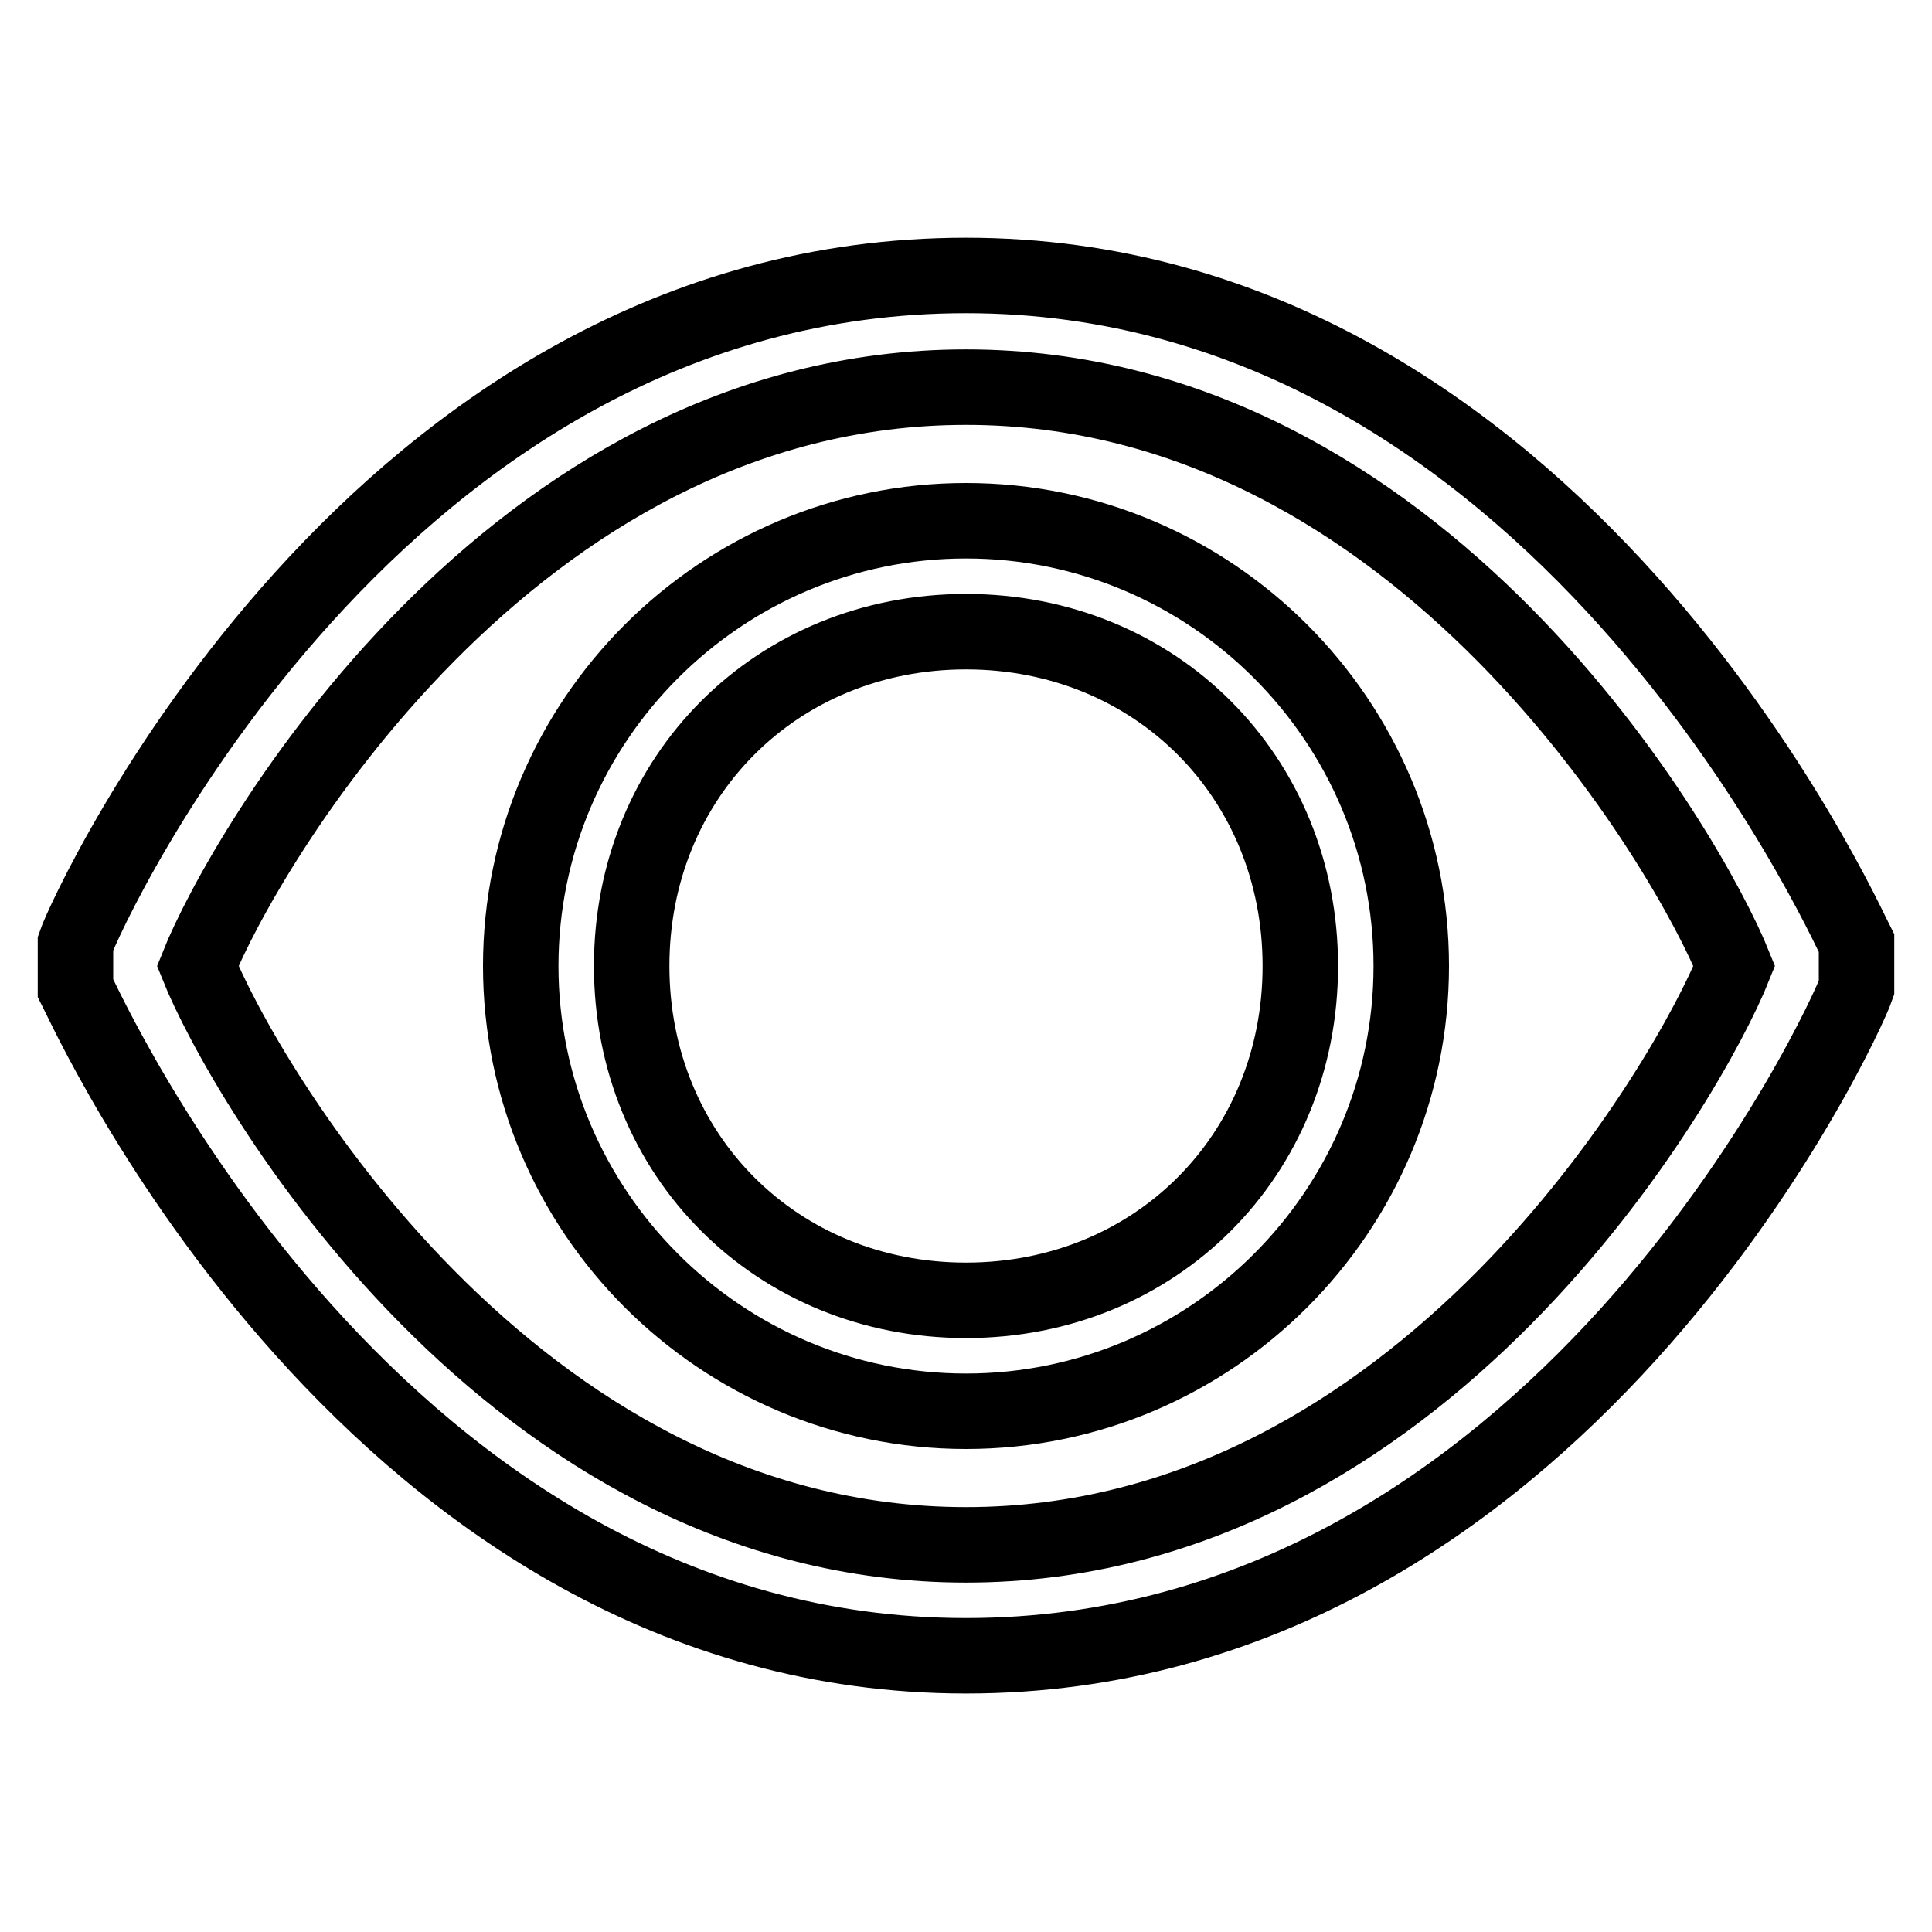
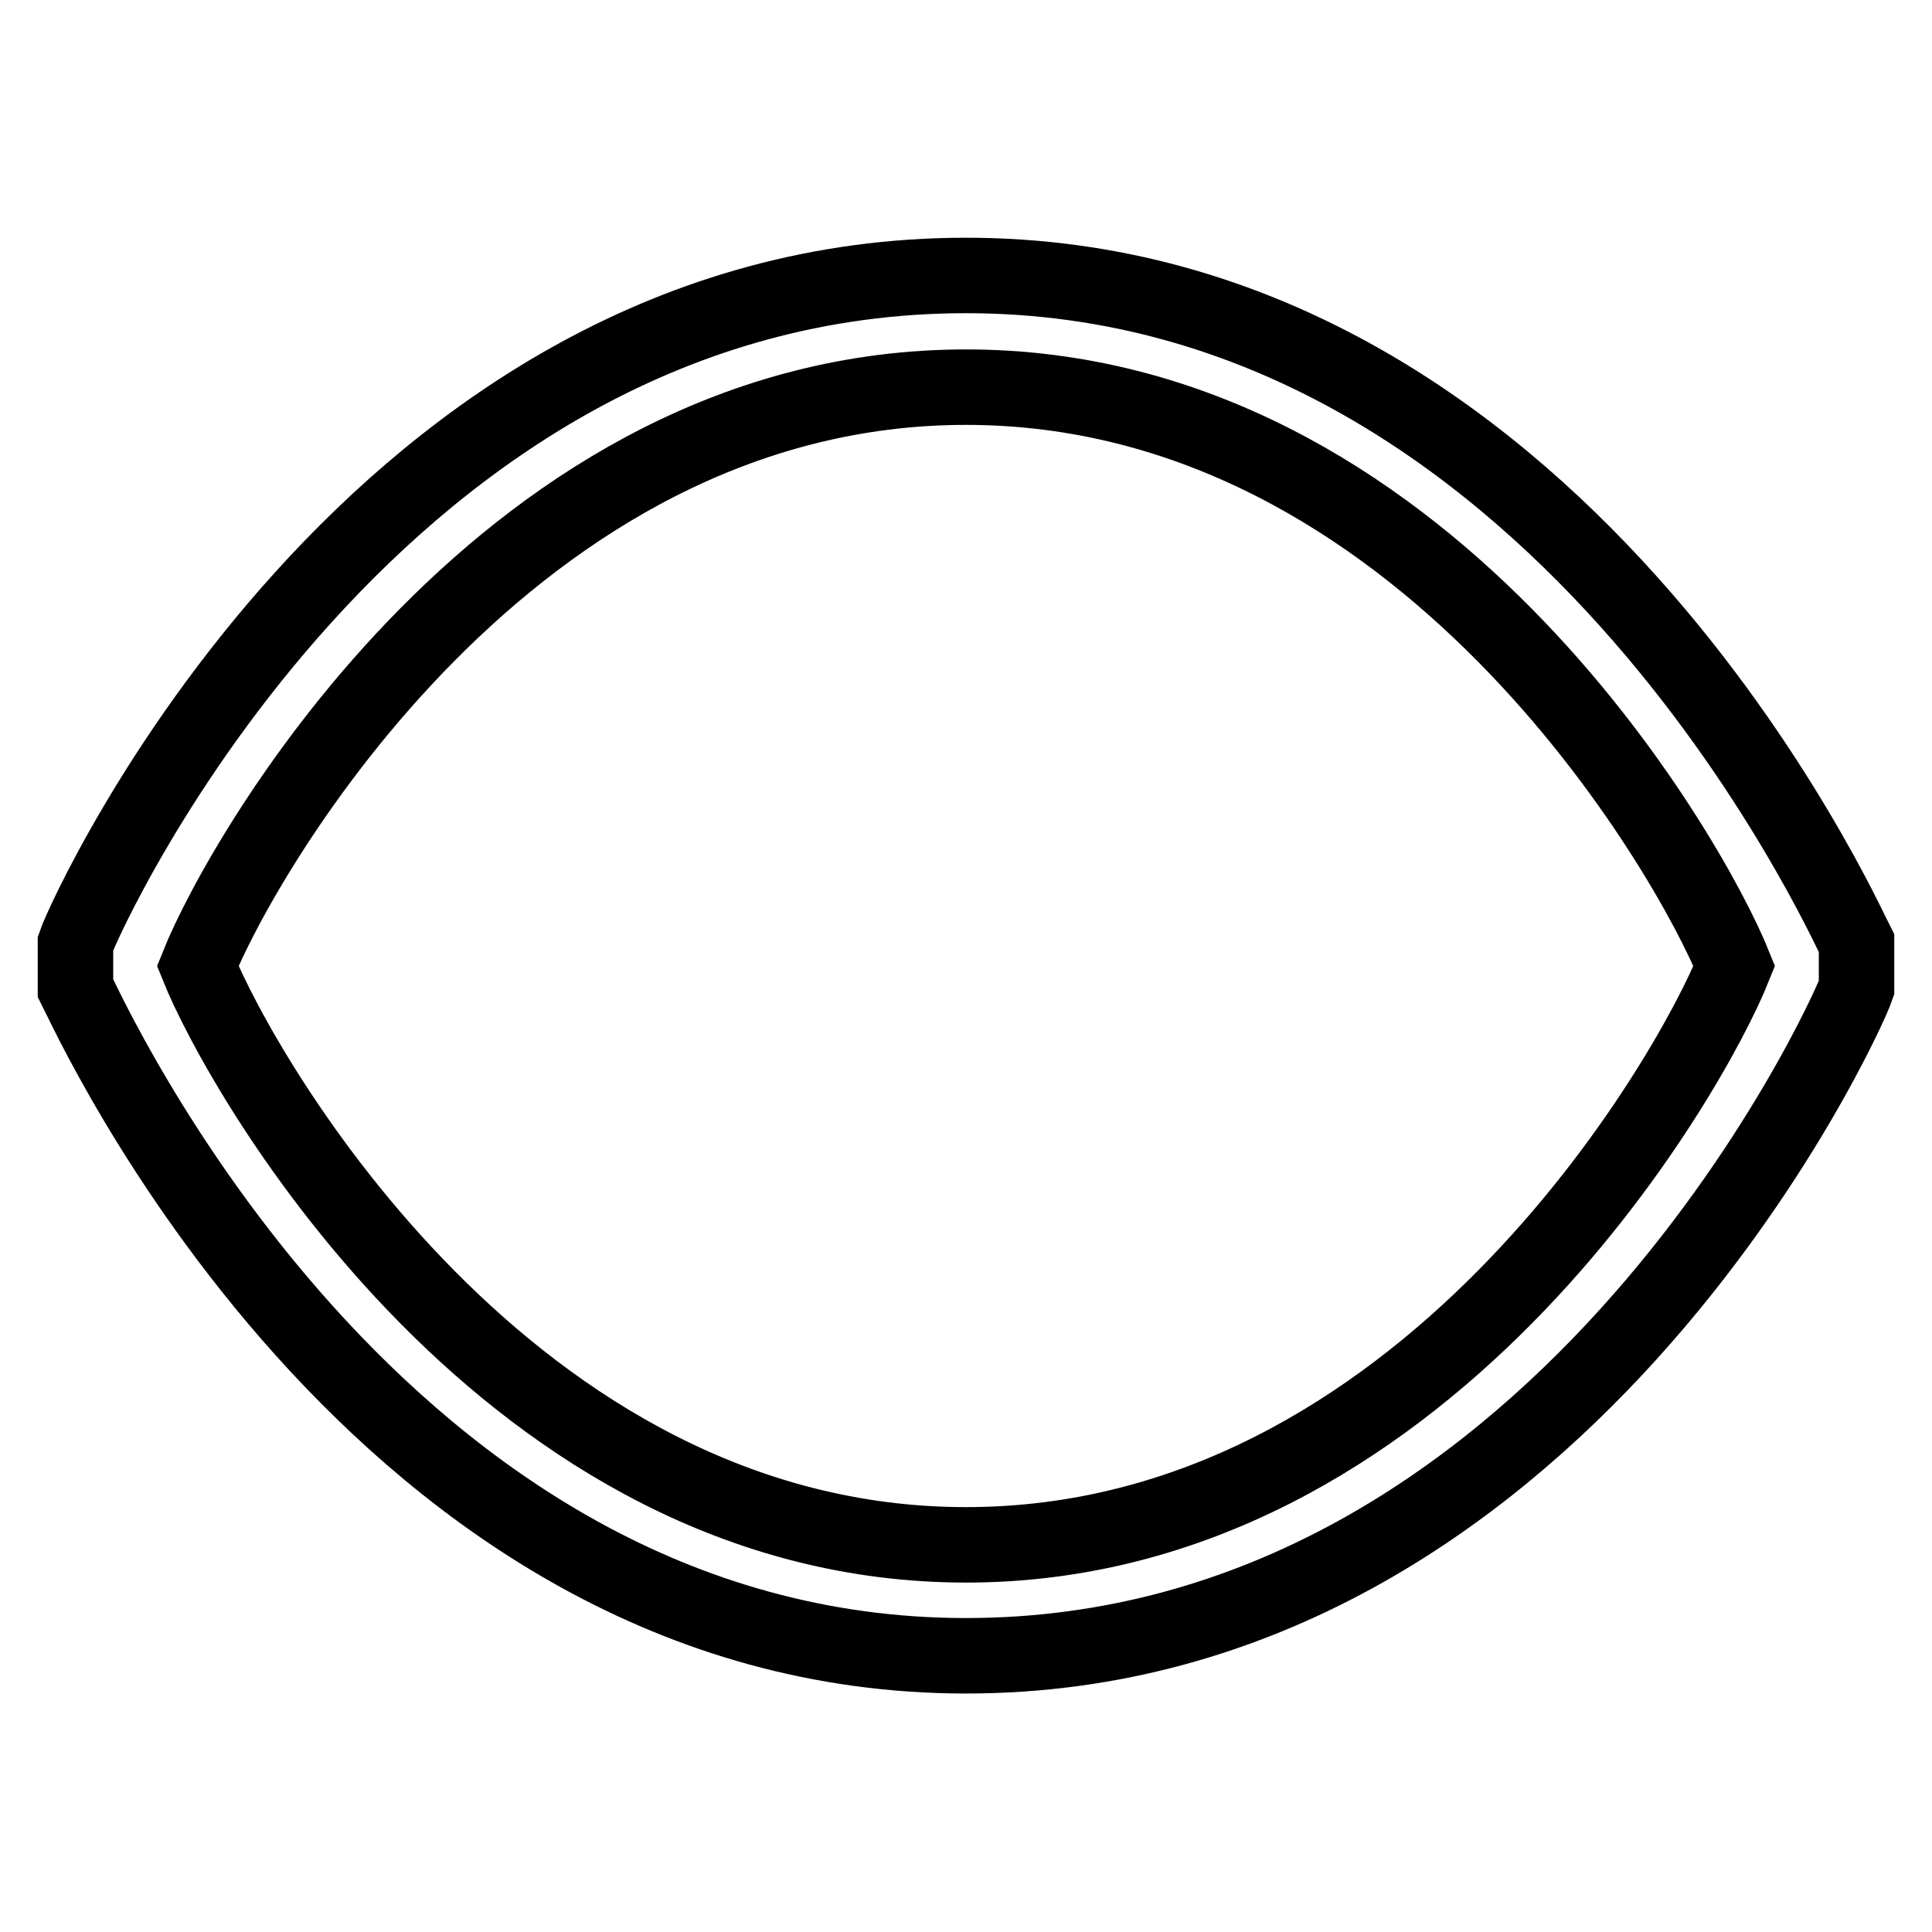
<svg xmlns="http://www.w3.org/2000/svg" version="1.1" x="0px" y="0px" viewBox="0 0 256 256" enable-background="new 0 0 256 256" xml:space="preserve">
  <g>
    <path stroke-width="10" fill-opacity="0" stroke="#000000" d="M246,125c-1.5-2.9-39.8-88.5-118-88.5S11.5,120.6,10,125v5.9c1.5,2.9,39.8,88.5,118,88.5 s116.5-84.1,118-88.5V125z M128,204.7c-60.5,0-95.9-62-101.8-76.7c5.9-14.8,41.3-76.7,101.8-76.7c60.5,0,95.9,62,101.8,76.7 C223.9,142.8,188.5,204.7,128,204.7z" />
-     <path stroke-width="10" fill-opacity="0" stroke="#000000" d="M128,69c-32.5,0-59,26.5-59,59s26.5,59,59,59s59-26.5,59-59S160.5,69,128,69z M128,172.3 c-25.1,0-44.3-19.2-44.3-44.3s19.2-44.3,44.3-44.3s44.3,19.2,44.3,44.3S153.1,172.3,128,172.3z" />
  </g>
</svg>